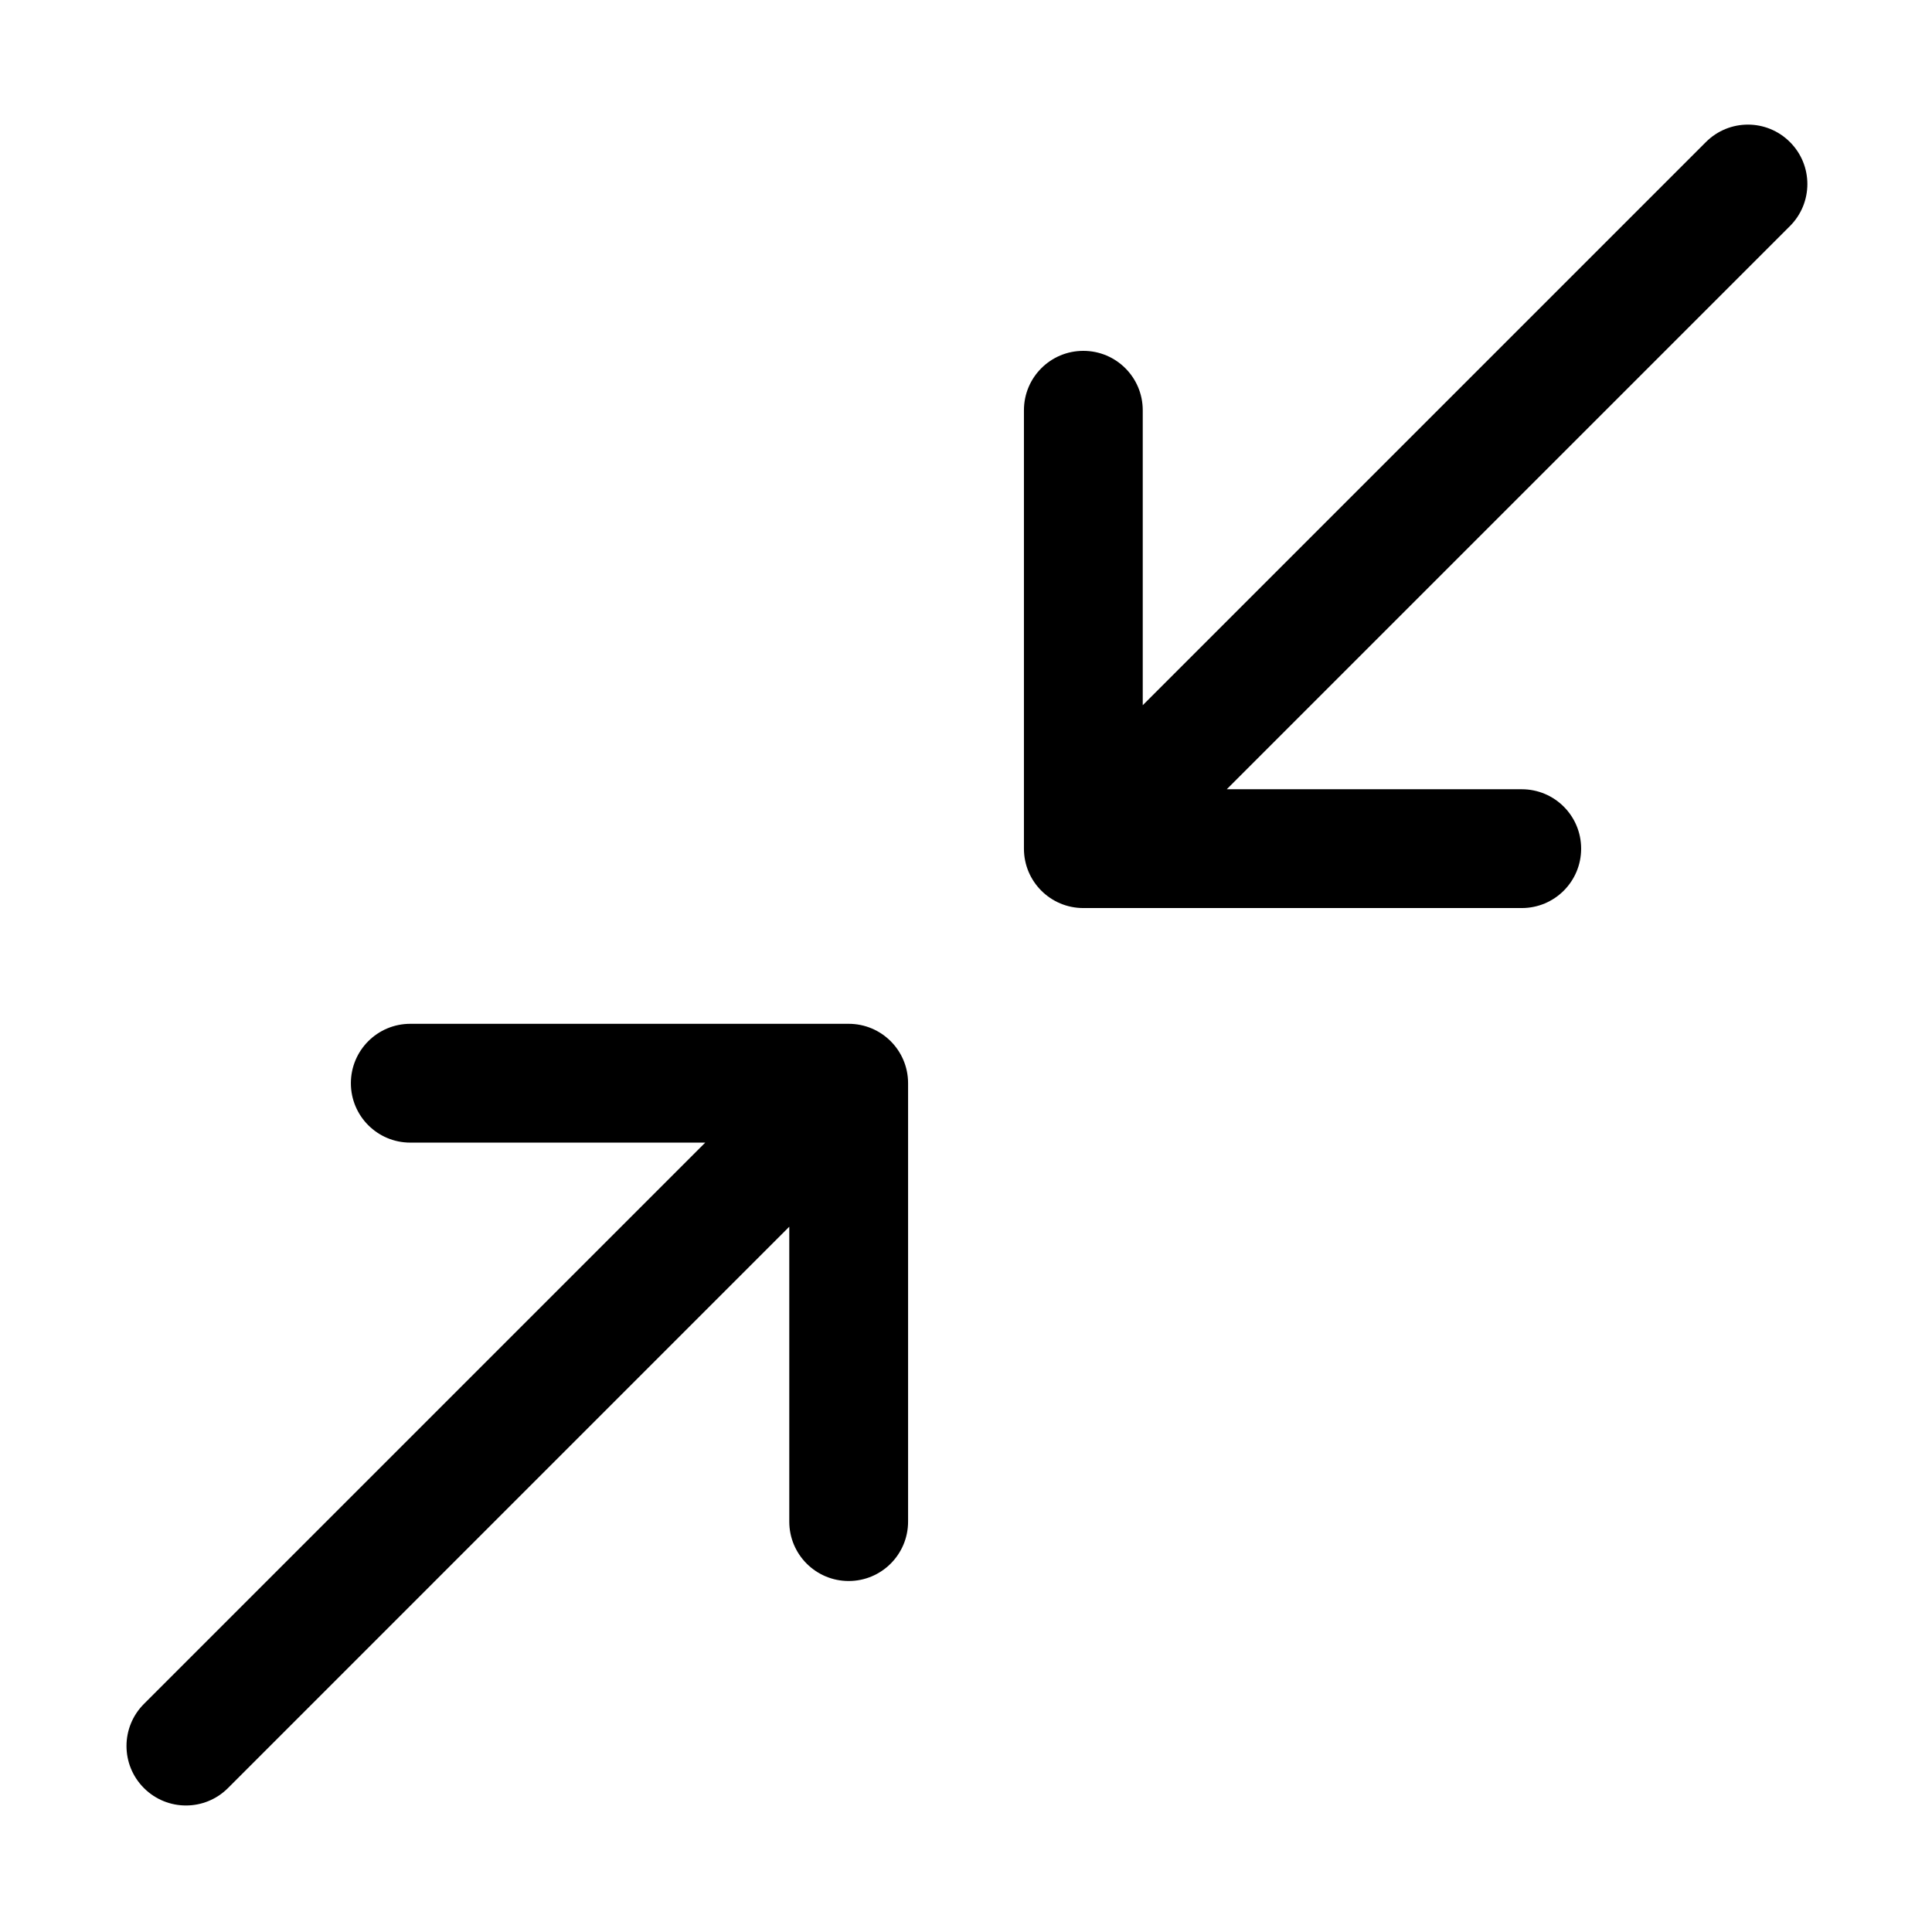
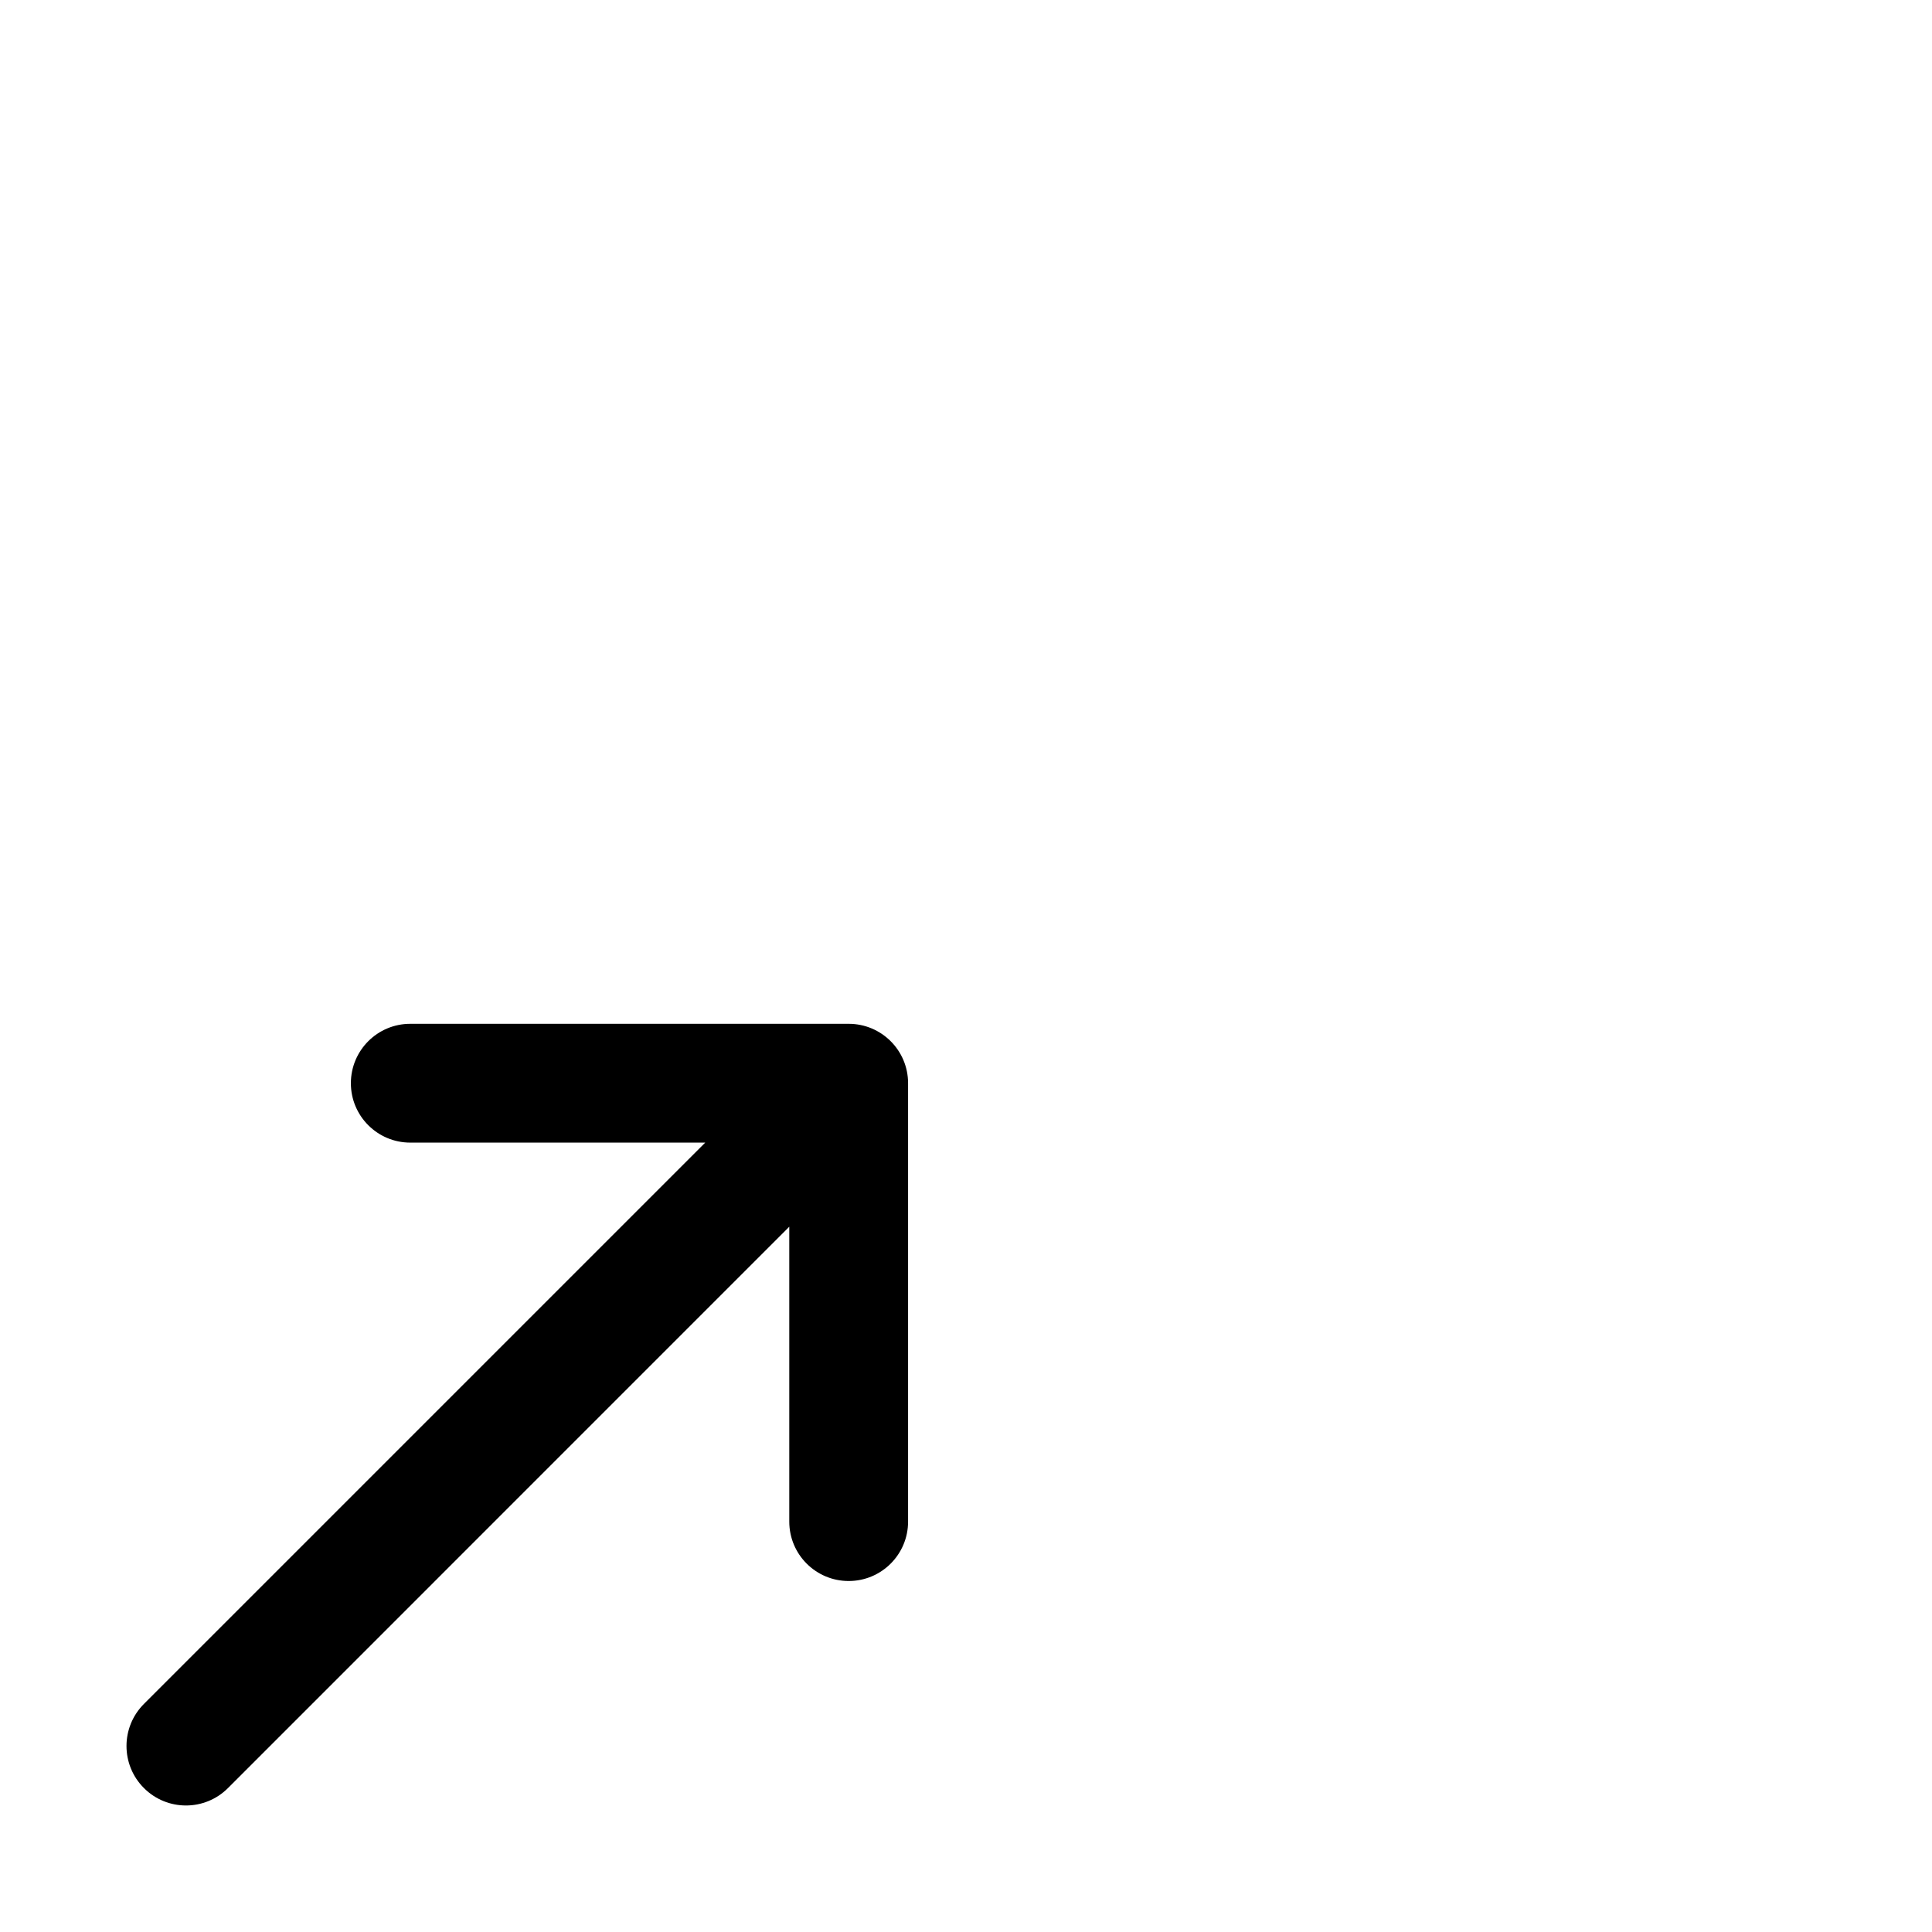
<svg xmlns="http://www.w3.org/2000/svg" fill="#000000" width="800px" height="800px" version="1.1" viewBox="144 144 512 512">
  <g>
-     <path d="m618.35 181.64c-6.156-6.156-16.105-6.156-22.262 0l-149.25 149.25v-78.168c0-8.707-7.039-15.742-15.742-15.742-8.707 0-15.742 7.039-15.742 15.742v116.18c0 8.707 7.039 15.742 15.742 15.742h116.18c8.707 0 15.742-7.039 15.742-15.742 0-8.707-7.039-15.742-15.742-15.742h-78.168l149.25-149.25c6.152-6.16 6.152-16.125-0.004-22.266z" />
    <path d="m182.15 617.86c3.07 3.07 7.102 4.613 11.133 4.613s8.062-1.543 11.133-4.613l148.75-148.77v78.152c0 8.707 7.055 15.742 15.742 15.742 8.691 0 15.742-7.039 15.742-15.742v-116.18c0-8.707-7.055-15.742-15.742-15.742h-116.18c-8.691 0-15.742 7.039-15.742 15.742 0 8.707 7.055 15.742 15.742 15.742h78.168l-148.77 148.77c-6.141 6.16-6.141 16.125 0.016 22.281z" />
  </g>
</svg>